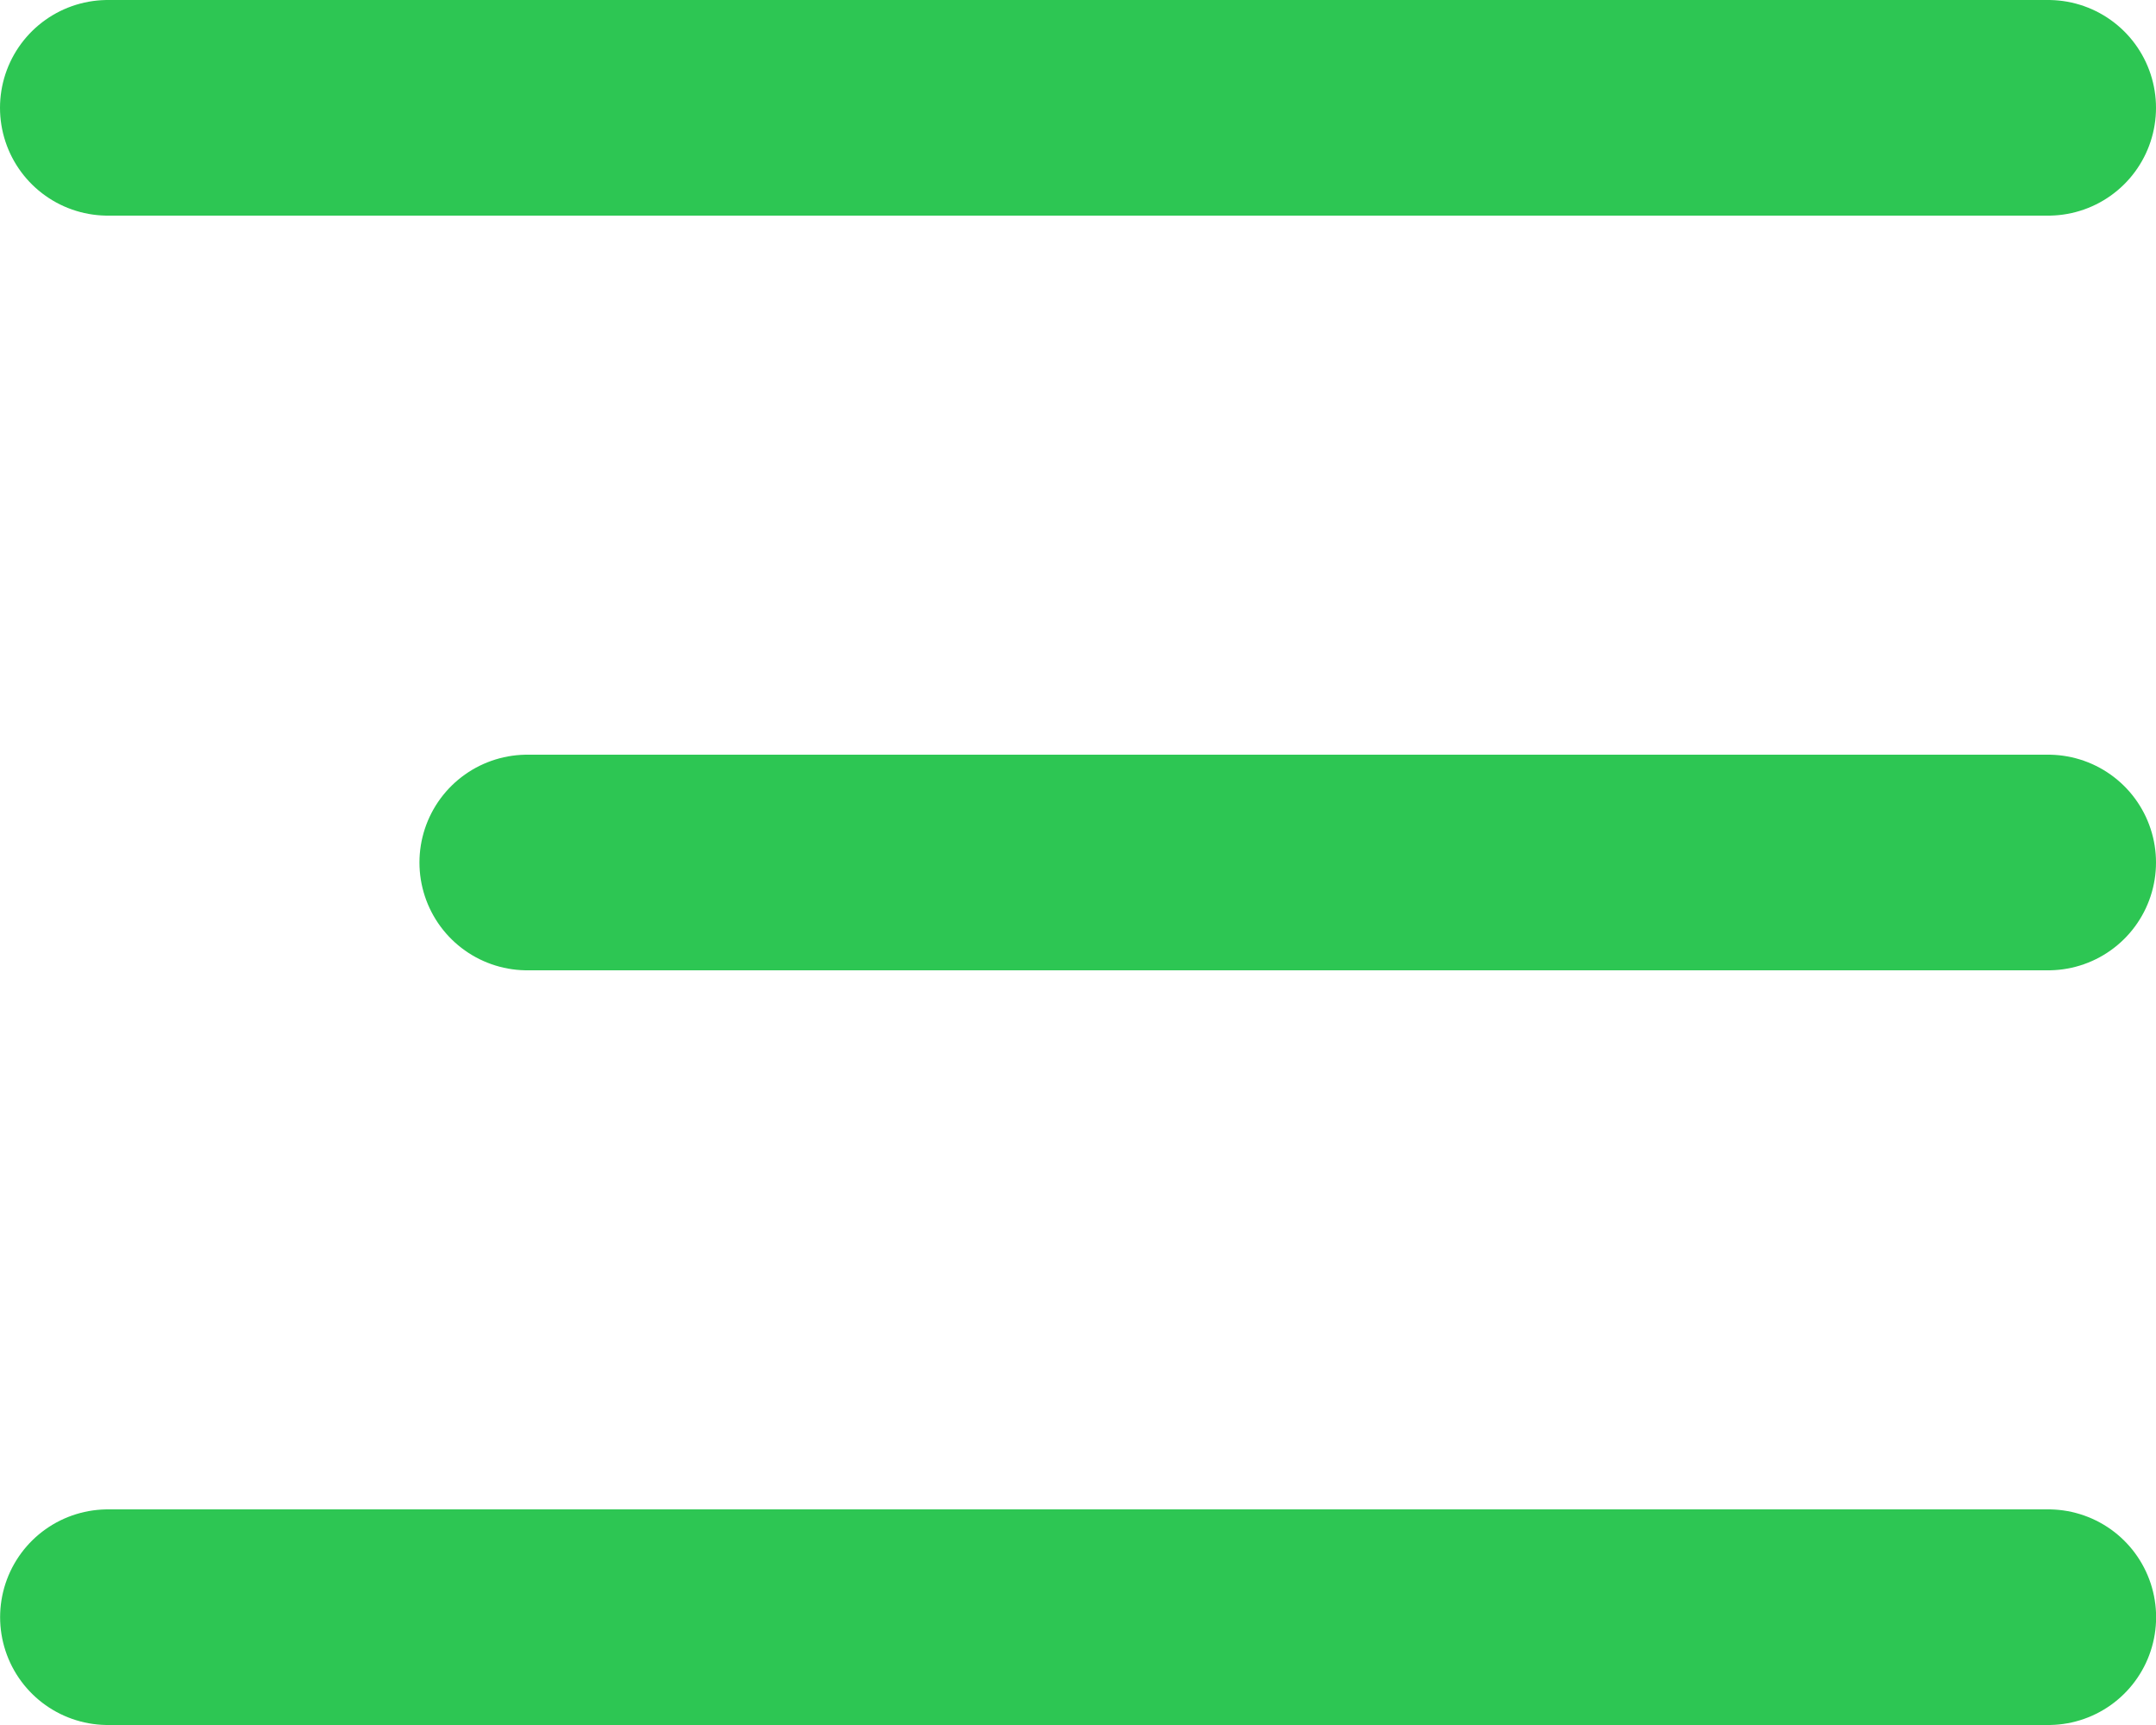
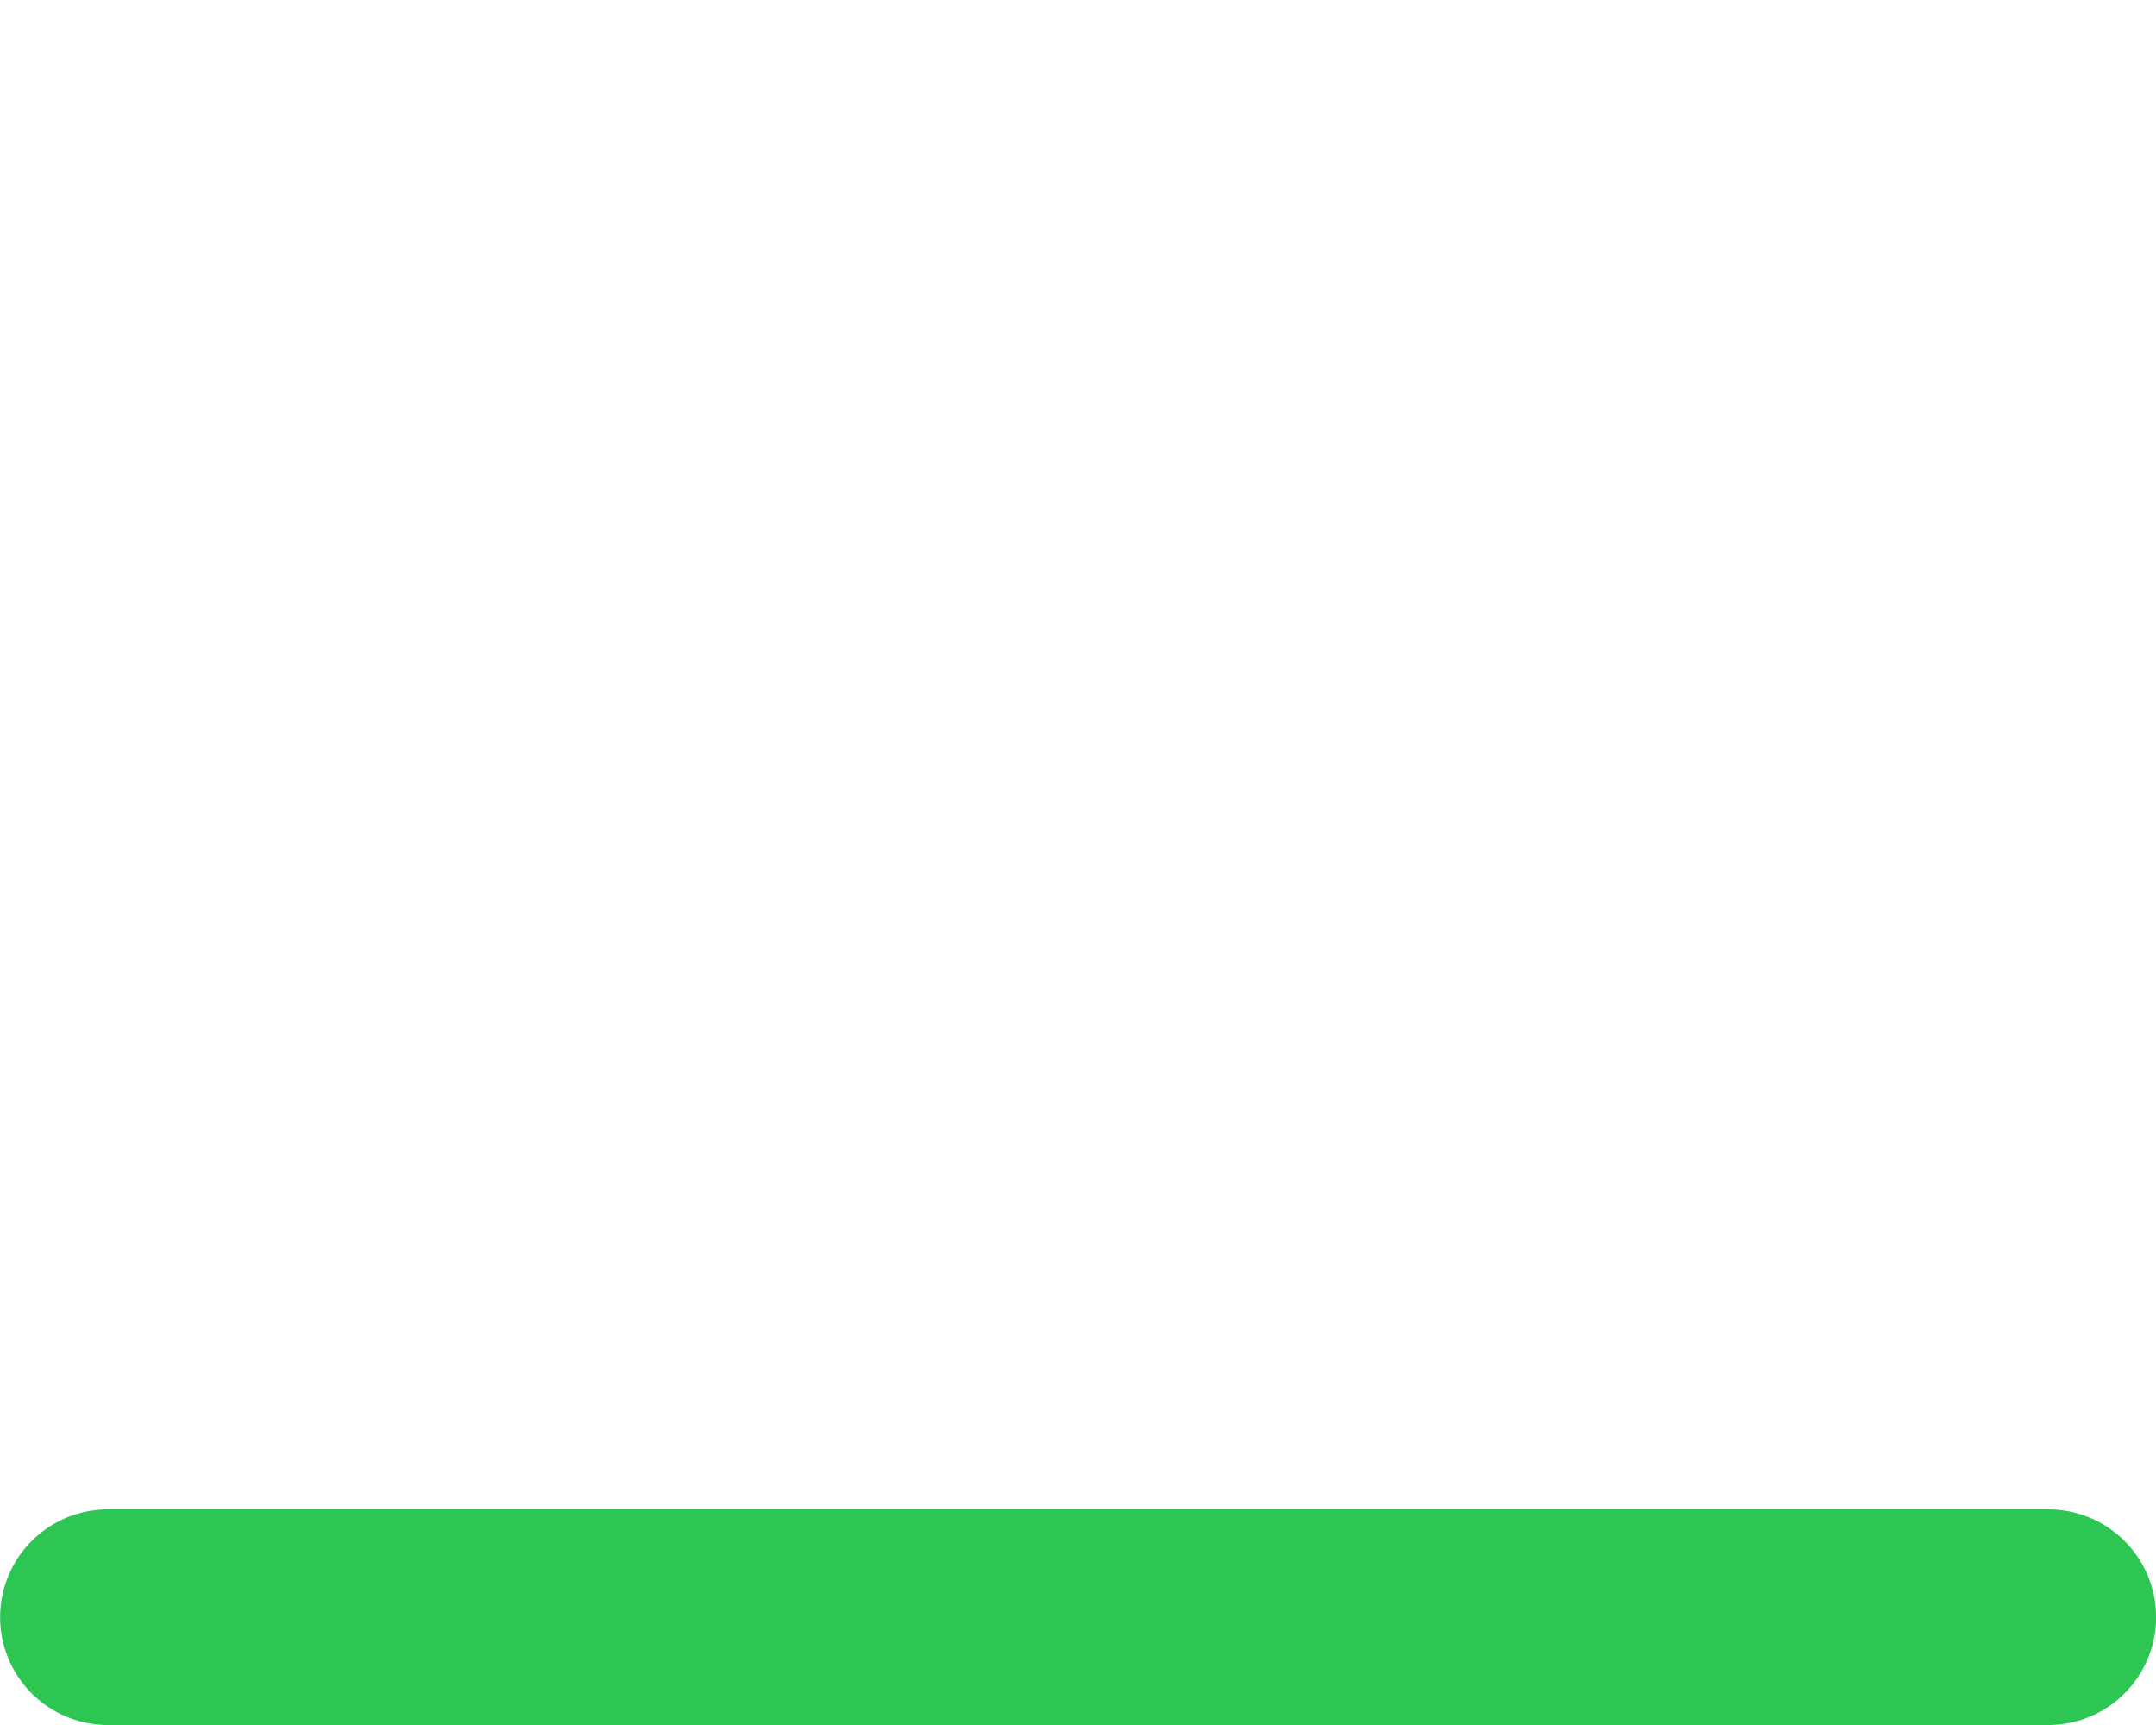
<svg xmlns="http://www.w3.org/2000/svg" width="20" height="16" viewBox="0 0 20 16">
  <g id="menu" transform="translate(-333.38 -32.333)">
-     <path id="Vector" d="M27.38,0h-18" transform="translate(325 33.333)" fill="none" stroke="#2dc653" stroke-linecap="round" stroke-width="2" />
-     <path id="Vector-2" data-name="Vector" d="M19.109,0H5" transform="translate(333.271 40.333)" fill="none" stroke="#2dc653" stroke-linecap="round" stroke-width="2" />
    <path id="Vector-3" data-name="Vector" d="M24,0H6" transform="translate(328.381 47.333)" fill="none" stroke="#2dc653" stroke-linecap="round" stroke-width="2" />
  </g>
</svg>